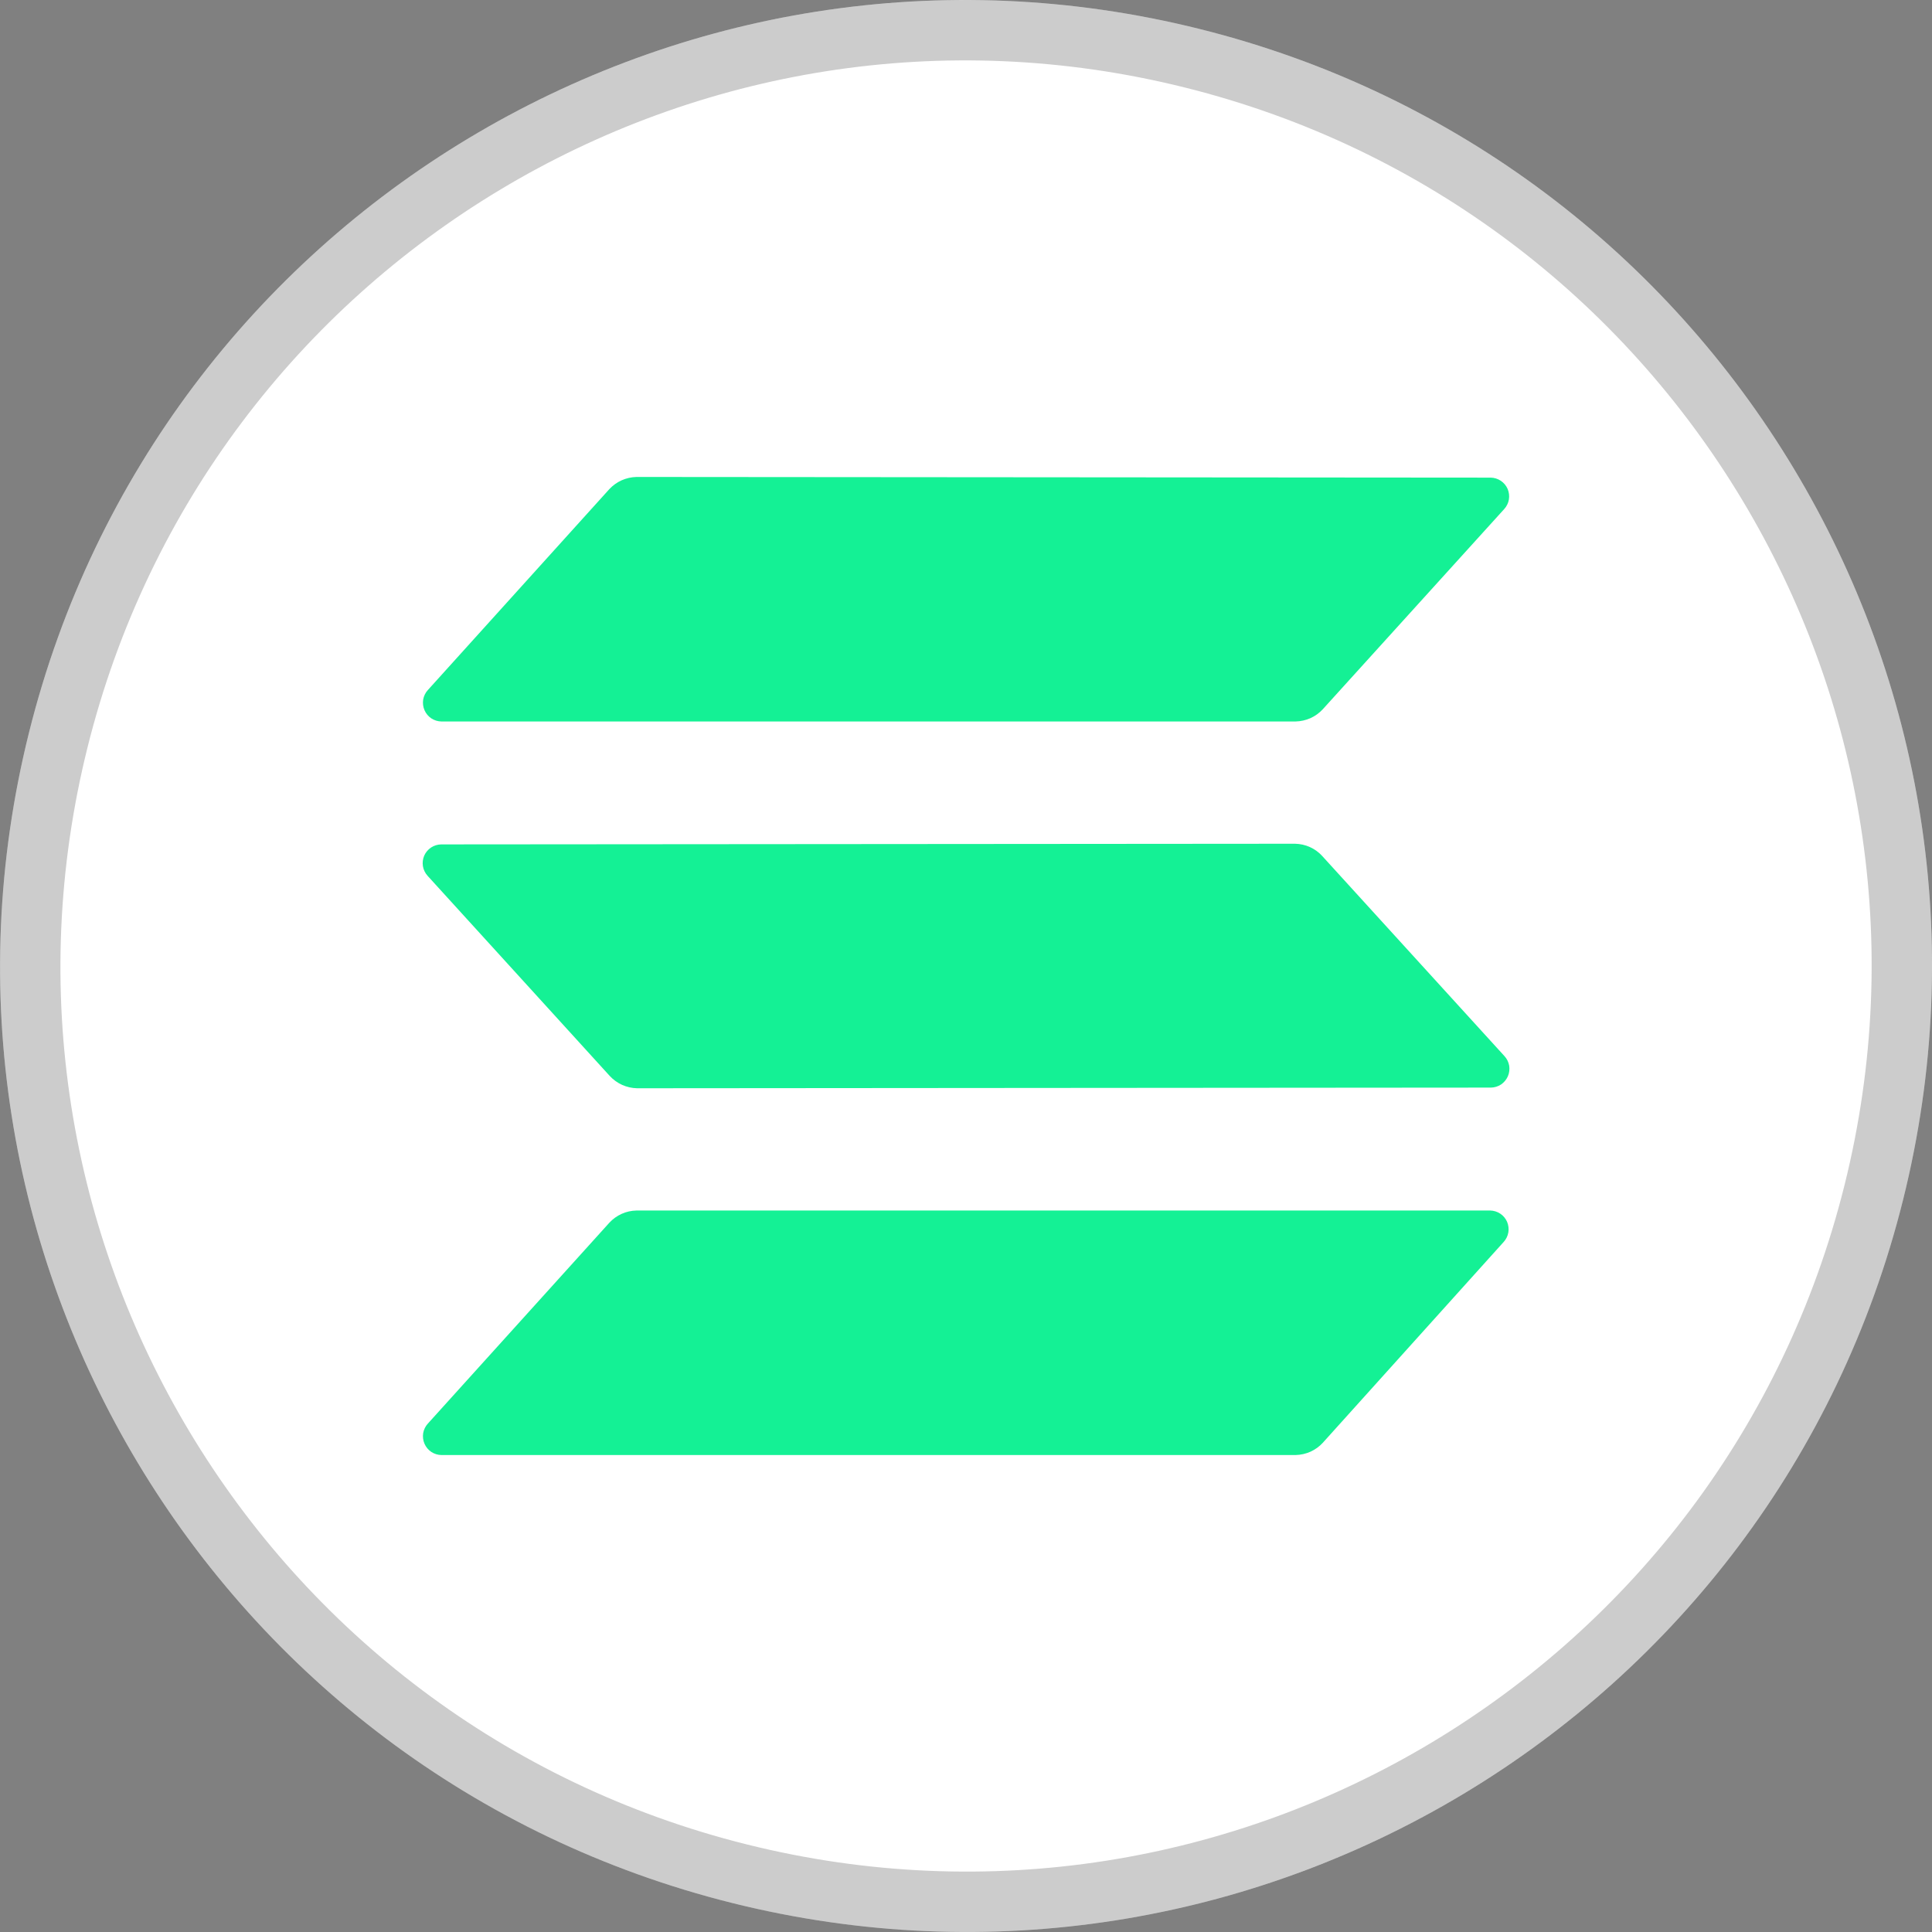
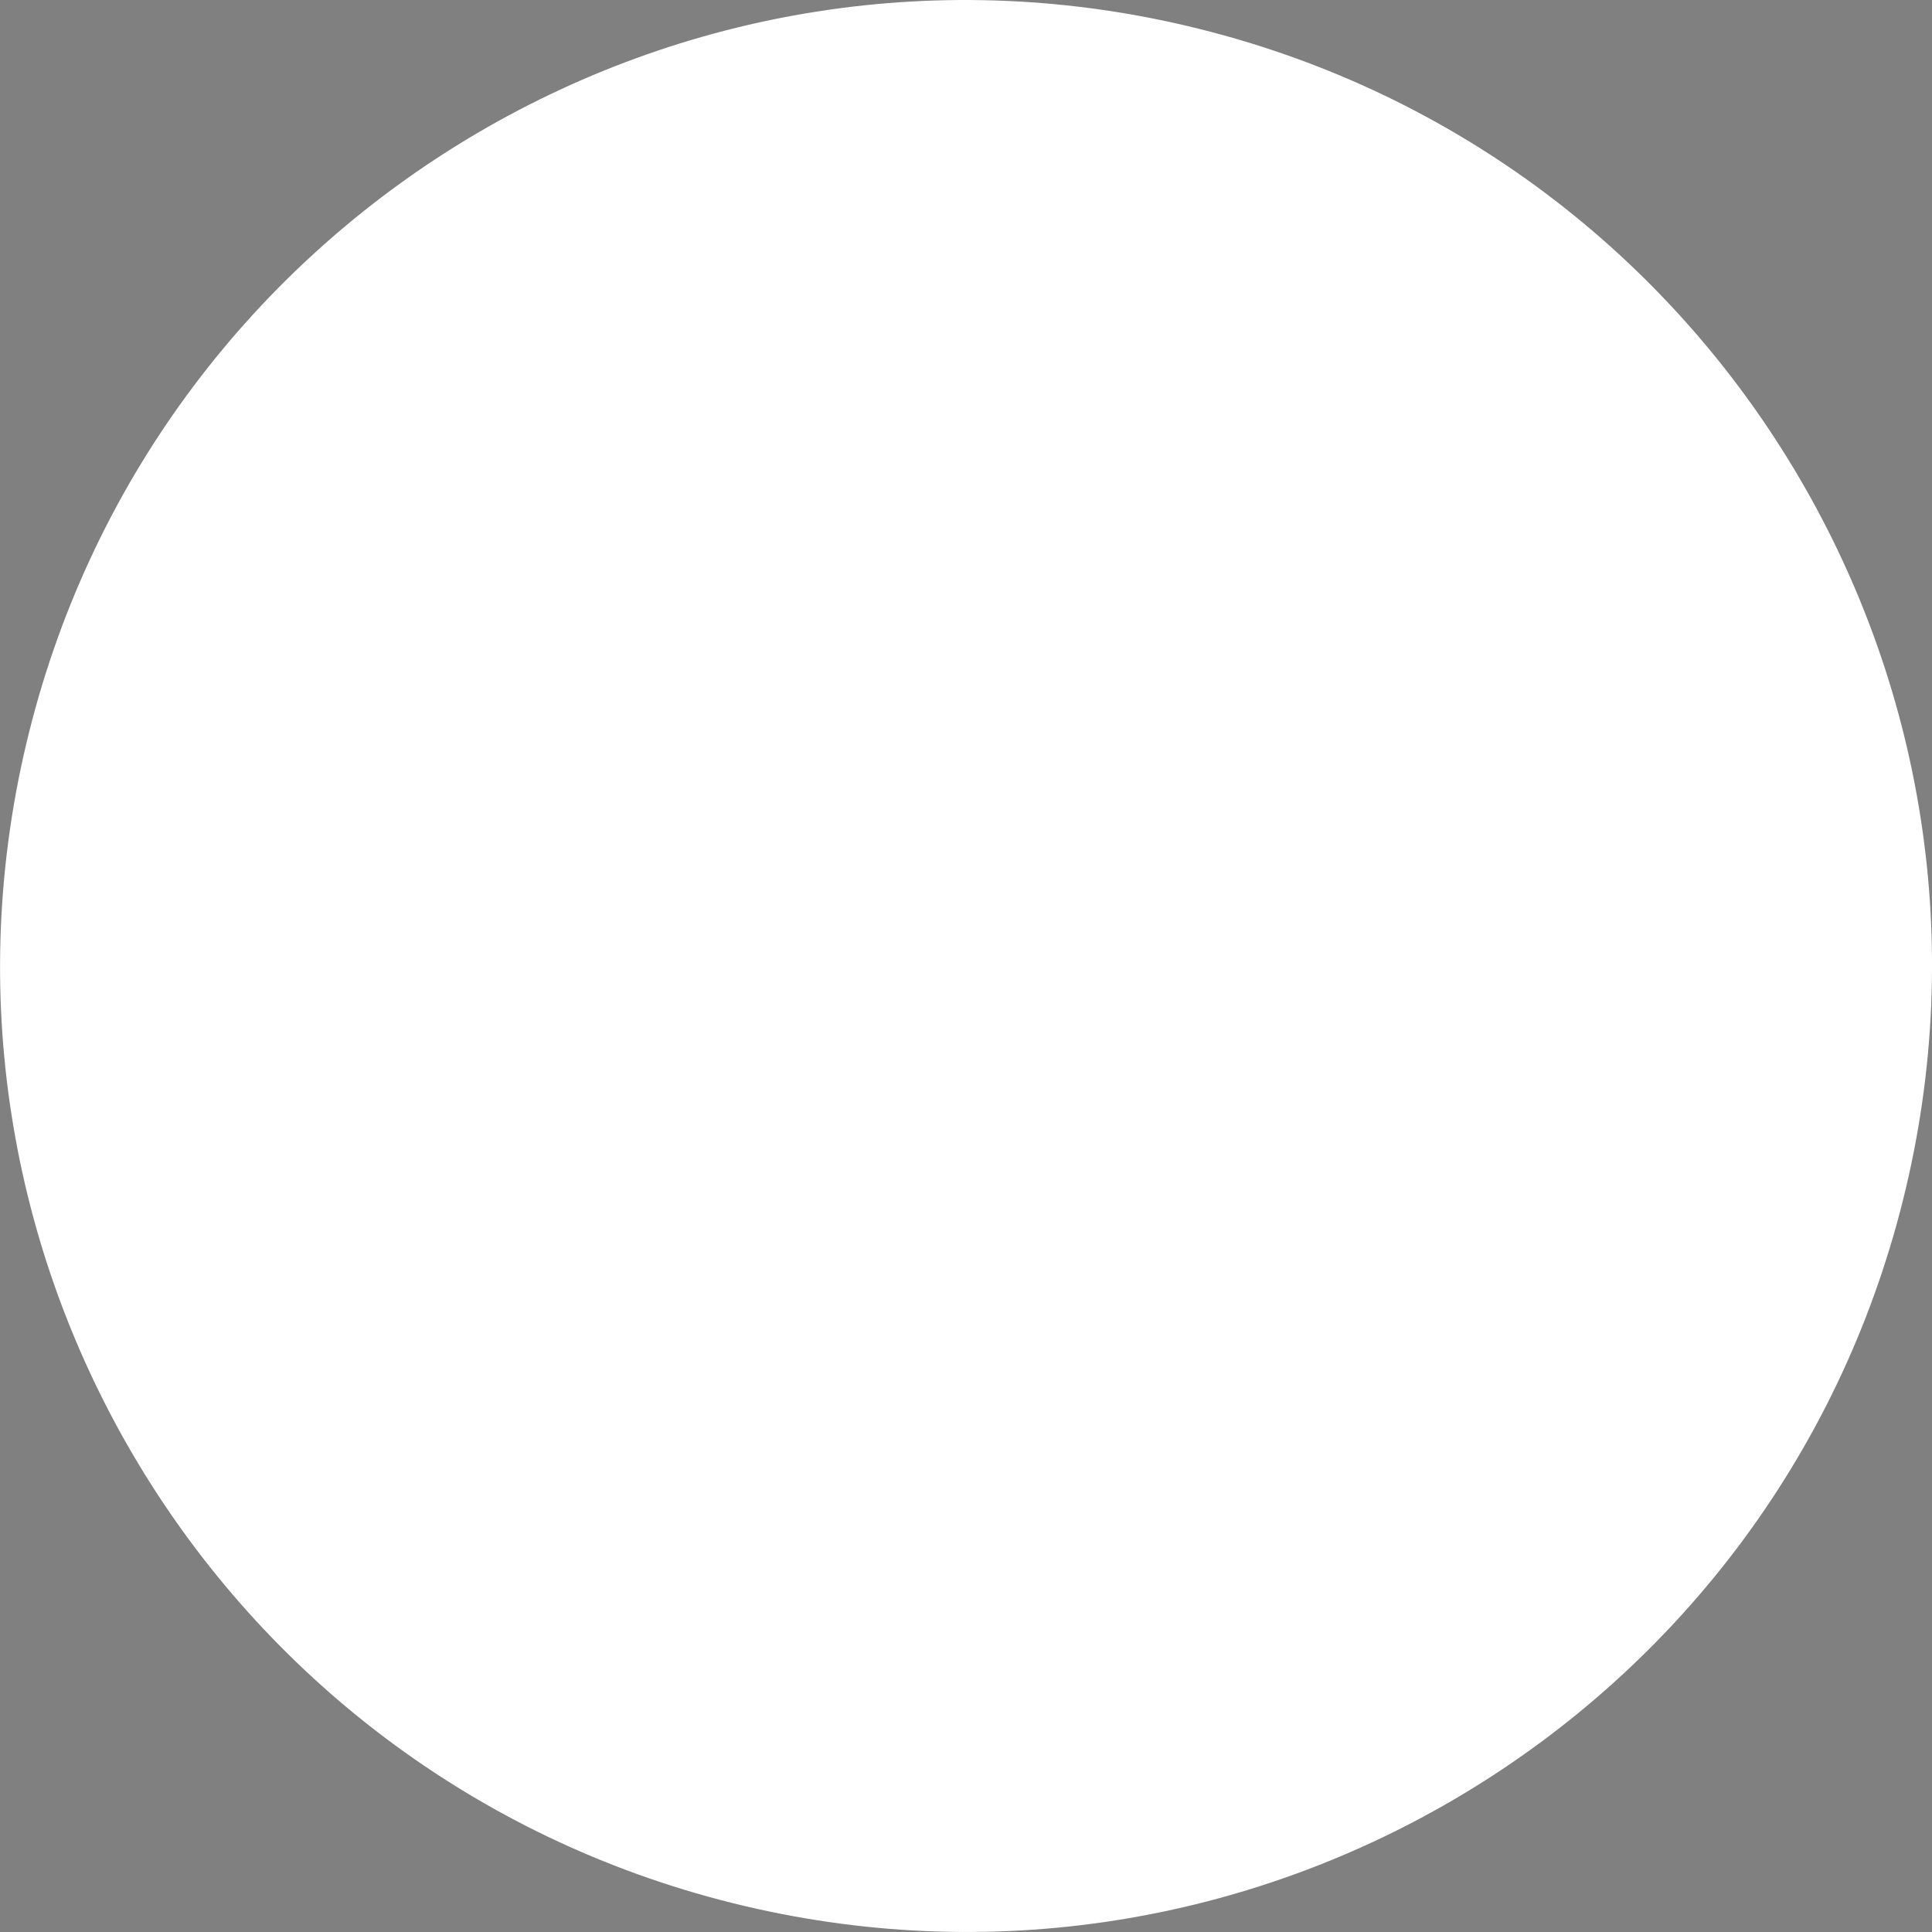
<svg xmlns="http://www.w3.org/2000/svg" width="32" height="32" viewBox="0 0 32 32" fill="none">
  <rect x="0" y="0" width="32" height="32" fill="#808080" stroke="none" />
  <path d="M31.521 19.872C29.386 28.443 20.702 33.659 12.129 31.52C3.555 29.381 -1.659 20.702 0.481 12.131C2.62 3.559 11.299 -1.66 19.87 0.48C28.442 2.619 33.66 11.298 31.521 19.872Z" fill="white" />
-   <path d="M31.036 19.751L31.036 19.751C28.967 28.054 20.555 33.107 12.25 31.035C3.944 28.963 -1.107 20.555 0.966 12.252C3.038 3.948 11.446 -1.108 19.749 0.965C28.053 3.037 33.108 11.445 31.036 19.751Z" stroke="black" stroke-opacity="0.2" />
-   <path fill-rule="evenodd" clip-rule="evenodd" d="M10.092 20.253C10.15 20.19 10.219 20.14 10.297 20.105C10.374 20.07 10.457 20.052 10.542 20.05H24.681C24.741 20.051 24.799 20.069 24.849 20.102C24.899 20.135 24.938 20.182 24.962 20.237C24.985 20.292 24.993 20.353 24.983 20.412C24.973 20.471 24.946 20.526 24.906 20.57L21.909 23.898C21.852 23.96 21.782 24.01 21.705 24.045C21.628 24.079 21.544 24.098 21.459 24.1H7.311C7.252 24.099 7.193 24.081 7.143 24.048C7.094 24.015 7.055 23.968 7.031 23.913C7.007 23.858 7 23.797 7.009 23.738C7.019 23.679 7.046 23.624 7.086 23.58L10.092 20.253ZM24.92 17.494C24.96 17.538 24.987 17.593 24.997 17.652C25.006 17.711 24.999 17.772 24.975 17.827C24.951 17.881 24.912 17.928 24.863 17.962C24.813 17.995 24.754 18.013 24.695 18.014L10.551 18.025C10.466 18.023 10.383 18.004 10.306 17.97C10.228 17.935 10.159 17.885 10.101 17.823L7.082 14.506C7.042 14.462 7.015 14.407 7.005 14.348C6.995 14.289 7.003 14.228 7.026 14.173C7.05 14.118 7.089 14.072 7.139 14.038C7.189 14.005 7.247 13.987 7.307 13.986L21.45 13.975C21.535 13.977 21.619 13.995 21.696 14.03C21.773 14.065 21.843 14.115 21.9 14.178L24.92 17.494ZM10.092 8.102C10.15 8.04 10.219 7.99 10.297 7.955C10.374 7.921 10.457 7.902 10.542 7.9L24.69 7.911C24.75 7.912 24.808 7.93 24.858 7.963C24.908 7.997 24.947 8.043 24.971 8.098C24.994 8.153 25.002 8.214 24.992 8.273C24.982 8.332 24.955 8.387 24.915 8.431L21.909 11.748C21.852 11.81 21.782 11.86 21.705 11.895C21.628 11.929 21.544 11.948 21.459 11.95H7.311C7.252 11.949 7.193 11.931 7.143 11.898C7.094 11.865 7.055 11.818 7.031 11.763C7.007 11.708 7 11.647 7.009 11.588C7.019 11.529 7.046 11.474 7.086 11.43L10.092 8.102Z" fill="#14F195" />
</svg>